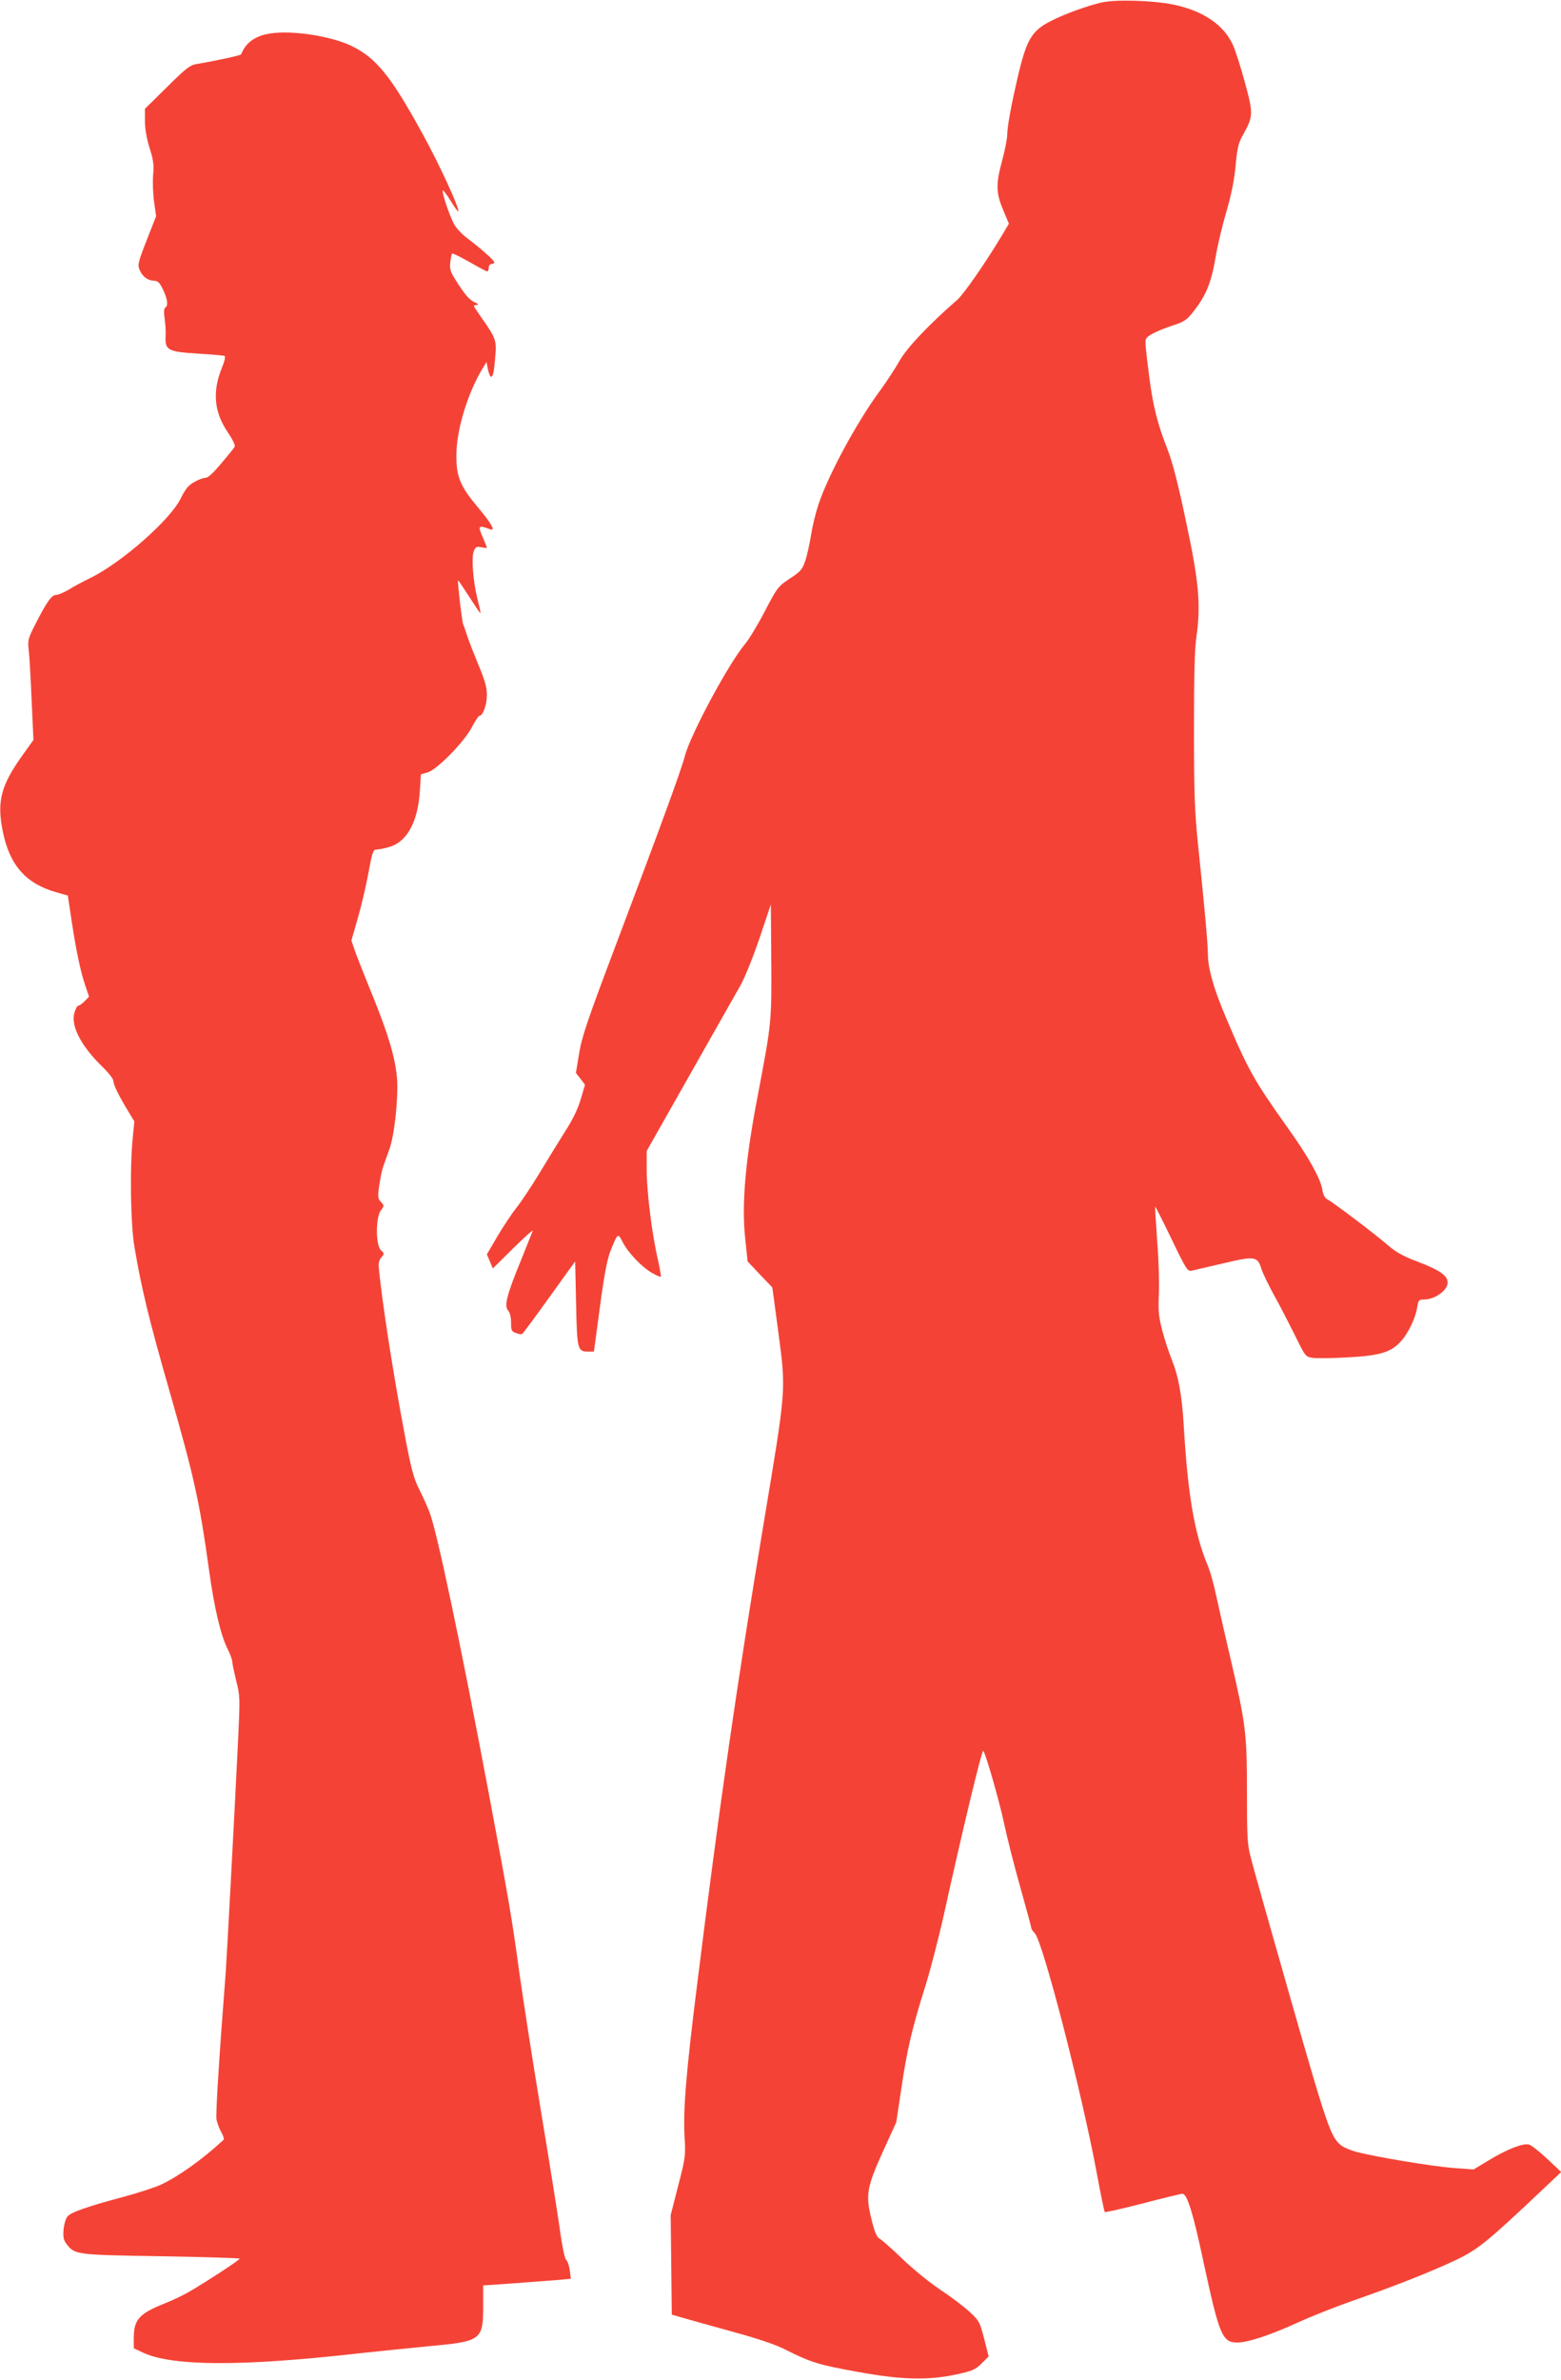
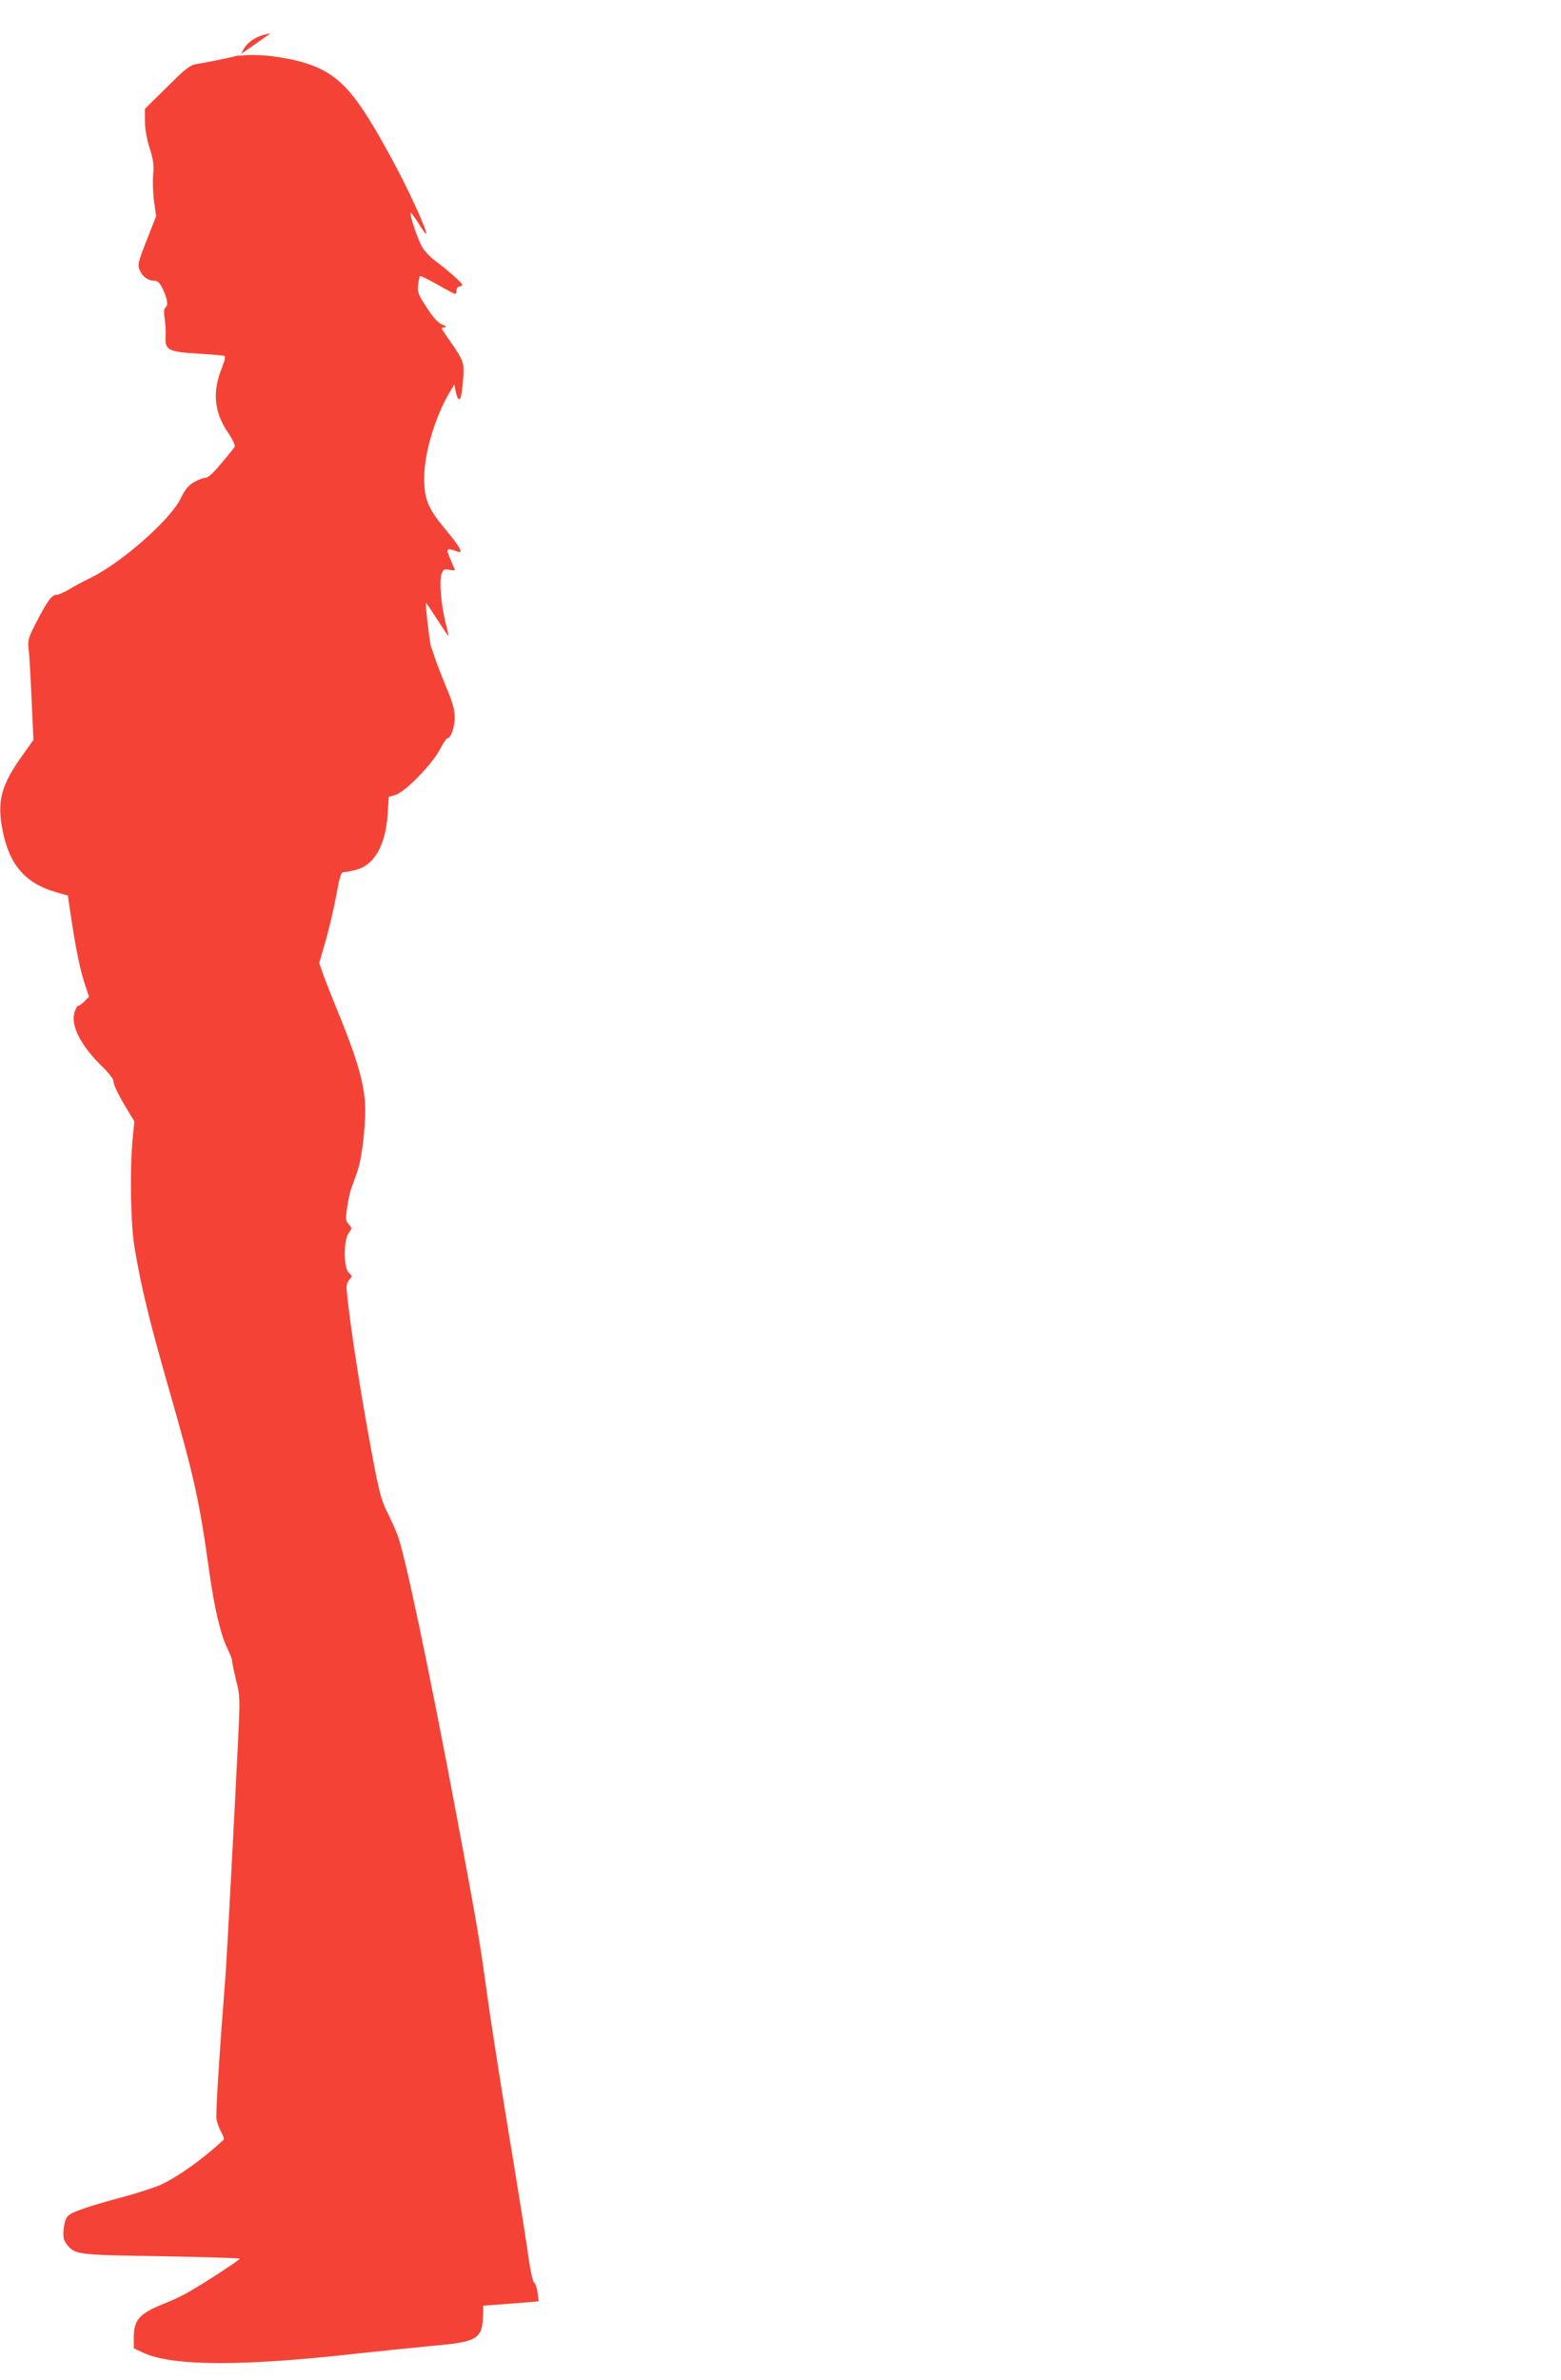
<svg xmlns="http://www.w3.org/2000/svg" version="1.0" width="840pt" height="1280pt" viewBox="0 0 840 1280" preserveAspectRatio="xMidYMid meet">
  <g transform="translate(0,1280) scale(0.1,-0.1)" fill="#f44336" stroke="none">
-     <path d="M5925 12786 c-77 -18 -195 -61 -266 -97 -108 -54 -135 -100 -184 -310 -36 -157 -54 -257 -55 -303 0 -21 -12 -82 -26 -135 -36 -130 -35 -178 4 -270 l31 -74 -36 -61 c-92 -153 -205 -315 -240 -347 -157 -137 -272 -259 -312 -329 -23 -41 -69 -111 -101 -155 -125 -168 -281 -455 -336 -619 -13 -38 -31 -110 -39 -160 -8 -50 -22 -115 -32 -143 -16 -47 -26 -58 -83 -95 -63 -42 -67 -47 -135 -177 -38 -73 -86 -152 -105 -174 -88 -104 -296 -490 -325 -605 -20 -76 -127 -369 -368 -1007 -158 -418 -187 -505 -201 -593 l-17 -103 25 -32 24 -32 -23 -77 c-15 -52 -43 -111 -88 -180 -36 -57 -97 -157 -137 -223 -40 -66 -94 -147 -120 -180 -26 -33 -73 -103 -104 -156 l-56 -96 16 -38 16 -38 110 109 c61 60 108 102 105 94 -3 -8 -32 -80 -64 -160 -76 -185 -91 -244 -69 -269 10 -11 16 -35 16 -65 0 -41 3 -48 26 -56 14 -6 29 -8 34 -5 4 2 70 91 146 197 l139 193 5 -226 c5 -248 8 -259 64 -259 l32 0 32 238 c22 167 39 255 55 298 41 103 42 104 67 54 29 -57 101 -133 157 -166 24 -14 47 -24 49 -21 2 2 -5 44 -16 93 -31 132 -60 362 -60 480 l0 103 231 408 c127 224 249 440 271 478 23 39 69 153 104 255 l62 185 2 -255 c3 -382 3 -374 -70 -760 -69 -356 -90 -595 -70 -782 l13 -123 66 -70 67 -70 33 -246 c41 -313 42 -292 -79 -1019 -143 -858 -239 -1522 -360 -2495 -58 -463 -75 -669 -66 -813 6 -97 4 -110 -35 -260 l-40 -157 3 -267 3 -268 55 -16 c30 -9 150 -42 265 -74 143 -39 236 -70 293 -99 135 -68 178 -81 382 -118 240 -44 380 -48 535 -15 88 19 103 26 137 59 l38 38 -24 95 c-24 92 -26 97 -82 148 -32 29 -102 82 -157 118 -54 36 -144 109 -200 163 -56 54 -112 103 -123 109 -16 9 -27 34 -44 103 -33 133 -26 173 61 366 l72 158 28 186 c31 209 57 319 129 548 27 86 72 260 100 386 98 446 204 885 211 878 13 -14 88 -275 114 -399 14 -67 52 -217 85 -334 33 -117 60 -217 60 -222 0 -4 8 -16 18 -26 43 -43 253 -856 333 -1286 21 -114 41 -211 44 -214 3 -3 95 18 204 46 110 29 206 52 214 52 25 0 57 -103 112 -361 87 -403 102 -439 184 -439 56 0 178 40 328 109 70 32 202 84 293 116 222 77 422 156 555 219 117 56 167 96 458 371 l108 102 -75 71 c-42 39 -86 74 -99 77 -32 8 -119 -26 -216 -85 l-81 -49 -113 8 c-112 9 -413 59 -517 86 -30 8 -66 23 -80 33 -58 44 -76 94 -274 787 -107 374 -204 717 -215 762 -19 72 -21 111 -21 356 0 315 -6 363 -90 723 -28 118 -61 266 -75 329 -13 63 -35 141 -49 172 -68 164 -105 378 -126 744 -10 167 -28 265 -66 360 -14 34 -36 101 -49 150 -20 76 -23 105 -19 197 3 59 -1 188 -9 287 -7 99 -12 182 -11 184 2 2 41 -76 88 -173 78 -163 87 -176 108 -171 13 3 90 21 172 40 169 40 183 38 204 -31 7 -22 37 -84 67 -139 31 -55 81 -153 113 -217 57 -116 57 -116 97 -122 22 -3 108 -2 190 3 172 9 233 28 286 89 39 44 76 123 85 179 6 39 9 43 36 43 59 0 128 49 128 91 0 38 -42 67 -165 114 -76 29 -114 50 -160 90 -68 59 -289 226 -321 243 -14 7 -24 25 -28 51 -10 62 -73 176 -189 338 -180 253 -213 312 -333 597 -63 148 -94 259 -94 330 0 55 -18 255 -53 591 -18 178 -22 271 -22 615 0 294 3 432 13 504 25 174 13 300 -57 626 -42 201 -72 315 -100 387 -51 129 -76 228 -95 373 -23 179 -25 201 -19 217 7 18 60 44 146 73 59 19 74 29 108 73 71 89 99 161 123 309 9 51 33 154 55 228 27 92 43 172 50 249 9 96 15 122 40 166 55 98 56 113 10 281 -22 82 -51 172 -64 201 -49 109 -161 185 -320 218 -110 23 -314 29 -390 11z" />
-     <path d="M1455 12620 c-81 -12 -134 -50 -157 -112 -3 -6 -126 -33 -243 -53 -33 -6 -58 -25 -157 -124 l-118 -116 0 -66 c0 -43 9 -94 25 -145 20 -64 24 -90 19 -144 -3 -36 -1 -101 5 -144 l11 -79 -51 -130 c-46 -117 -49 -132 -38 -158 14 -36 45 -59 79 -59 20 -1 29 -10 48 -49 24 -52 28 -86 11 -96 -7 -5 -8 -25 -3 -59 4 -28 7 -72 5 -97 -3 -72 13 -81 172 -91 73 -4 137 -10 144 -12 8 -3 3 -24 -14 -67 -51 -127 -41 -237 34 -346 25 -37 40 -69 36 -76 -4 -7 -36 -47 -72 -89 -42 -51 -71 -78 -85 -78 -12 0 -39 -10 -61 -23 -31 -17 -48 -38 -73 -89 -57 -115 -315 -342 -482 -425 -41 -20 -96 -49 -121 -65 -25 -15 -56 -28 -67 -28 -24 0 -50 -36 -113 -160 -37 -72 -40 -84 -35 -132 4 -29 11 -151 16 -270 l10 -218 -55 -77 c-120 -166 -143 -253 -110 -415 37 -183 125 -282 290 -328 l60 -17 21 -140 c25 -163 48 -273 75 -350 l18 -54 -24 -25 c-13 -13 -29 -24 -34 -24 -6 0 -15 -18 -21 -39 -19 -71 37 -178 150 -288 33 -32 60 -66 60 -76 0 -21 27 -77 78 -161 l35 -58 -9 -92 c-16 -160 -11 -468 10 -586 38 -224 79 -392 186 -765 135 -471 163 -596 215 -971 28 -202 63 -351 100 -424 14 -27 25 -58 25 -68 0 -10 10 -56 21 -103 21 -81 21 -91 10 -324 -23 -468 -61 -1171 -66 -1240 -35 -448 -55 -766 -50 -795 4 -19 15 -50 26 -69 11 -19 16 -37 12 -41 -114 -105 -241 -196 -337 -241 -33 -15 -122 -44 -196 -64 -198 -53 -285 -83 -306 -106 -10 -11 -19 -41 -22 -72 -3 -43 0 -57 19 -81 42 -53 53 -55 508 -62 231 -4 421 -10 421 -13 0 -7 -179 -124 -267 -175 -33 -20 -96 -50 -140 -67 -134 -54 -163 -86 -163 -184 l0 -56 53 -25 c159 -72 533 -73 1152 -3 99 11 271 28 381 39 285 26 294 32 294 218 l0 109 173 12 c94 7 201 15 236 18 l63 6 -6 45 c-3 25 -12 50 -19 56 -8 6 -23 78 -36 176 -13 91 -59 378 -102 637 -43 260 -94 589 -114 730 -40 295 -56 388 -165 968 -149 793 -280 1415 -319 1512 -11 29 -36 84 -55 122 -29 57 -43 108 -76 283 -64 336 -126 736 -142 915 -2 19 4 39 15 51 16 18 16 20 -3 37 -29 26 -29 178 0 215 18 24 18 25 0 45 -17 18 -18 27 -9 90 6 39 15 84 21 100 6 17 21 59 34 95 28 79 49 285 40 385 -10 108 -46 230 -131 440 -43 105 -86 214 -96 243 l-18 53 35 122 c19 67 45 177 57 244 19 104 25 123 40 123 10 0 39 5 64 12 100 25 160 130 172 298 l6 95 35 10 c51 14 197 163 239 243 18 34 36 62 41 62 19 0 40 60 40 112 0 40 -11 80 -46 163 -25 61 -52 130 -60 155 -8 25 -17 52 -21 60 -7 15 -32 233 -28 238 1 2 28 -38 60 -88 32 -50 59 -90 60 -88 2 2 -5 35 -15 73 -24 96 -34 223 -21 259 10 25 15 28 41 22 17 -3 30 -4 30 -2 0 3 -9 25 -20 51 -30 69 -28 72 38 48 31 -12 6 33 -67 119 -96 115 -117 165 -115 288 2 131 60 321 136 450 l26 43 7 -37 c4 -20 11 -38 15 -41 12 -7 18 18 25 106 8 86 3 101 -71 206 -24 34 -44 64 -44 67 0 3 8 6 18 6 10 1 3 7 -15 15 -23 9 -49 38 -84 92 -46 70 -50 82 -46 121 3 24 7 45 10 48 3 3 44 -18 93 -45 48 -28 92 -51 96 -51 4 0 8 9 8 20 0 11 7 20 15 20 8 0 15 4 15 9 0 10 -75 77 -150 133 -25 19 -55 51 -67 73 -23 42 -68 174 -60 181 2 2 21 -23 42 -56 20 -34 39 -59 41 -57 10 10 -102 254 -192 417 -172 314 -252 412 -389 476 -111 51 -314 82 -430 64z" />
+     <path d="M1455 12620 c-81 -12 -134 -50 -157 -112 -3 -6 -126 -33 -243 -53 -33 -6 -58 -25 -157 -124 l-118 -116 0 -66 c0 -43 9 -94 25 -145 20 -64 24 -90 19 -144 -3 -36 -1 -101 5 -144 l11 -79 -51 -130 c-46 -117 -49 -132 -38 -158 14 -36 45 -59 79 -59 20 -1 29 -10 48 -49 24 -52 28 -86 11 -96 -7 -5 -8 -25 -3 -59 4 -28 7 -72 5 -97 -3 -72 13 -81 172 -91 73 -4 137 -10 144 -12 8 -3 3 -24 -14 -67 -51 -127 -41 -237 34 -346 25 -37 40 -69 36 -76 -4 -7 -36 -47 -72 -89 -42 -51 -71 -78 -85 -78 -12 0 -39 -10 -61 -23 -31 -17 -48 -38 -73 -89 -57 -115 -315 -342 -482 -425 -41 -20 -96 -49 -121 -65 -25 -15 -56 -28 -67 -28 -24 0 -50 -36 -113 -160 -37 -72 -40 -84 -35 -132 4 -29 11 -151 16 -270 l10 -218 -55 -77 c-120 -166 -143 -253 -110 -415 37 -183 125 -282 290 -328 l60 -17 21 -140 c25 -163 48 -273 75 -350 l18 -54 -24 -25 c-13 -13 -29 -24 -34 -24 -6 0 -15 -18 -21 -39 -19 -71 37 -178 150 -288 33 -32 60 -66 60 -76 0 -21 27 -77 78 -161 l35 -58 -9 -92 c-16 -160 -11 -468 10 -586 38 -224 79 -392 186 -765 135 -471 163 -596 215 -971 28 -202 63 -351 100 -424 14 -27 25 -58 25 -68 0 -10 10 -56 21 -103 21 -81 21 -91 10 -324 -23 -468 -61 -1171 -66 -1240 -35 -448 -55 -766 -50 -795 4 -19 15 -50 26 -69 11 -19 16 -37 12 -41 -114 -105 -241 -196 -337 -241 -33 -15 -122 -44 -196 -64 -198 -53 -285 -83 -306 -106 -10 -11 -19 -41 -22 -72 -3 -43 0 -57 19 -81 42 -53 53 -55 508 -62 231 -4 421 -10 421 -13 0 -7 -179 -124 -267 -175 -33 -20 -96 -50 -140 -67 -134 -54 -163 -86 -163 -184 l0 -56 53 -25 c159 -72 533 -73 1152 -3 99 11 271 28 381 39 285 26 294 32 294 218 c94 7 201 15 236 18 l63 6 -6 45 c-3 25 -12 50 -19 56 -8 6 -23 78 -36 176 -13 91 -59 378 -102 637 -43 260 -94 589 -114 730 -40 295 -56 388 -165 968 -149 793 -280 1415 -319 1512 -11 29 -36 84 -55 122 -29 57 -43 108 -76 283 -64 336 -126 736 -142 915 -2 19 4 39 15 51 16 18 16 20 -3 37 -29 26 -29 178 0 215 18 24 18 25 0 45 -17 18 -18 27 -9 90 6 39 15 84 21 100 6 17 21 59 34 95 28 79 49 285 40 385 -10 108 -46 230 -131 440 -43 105 -86 214 -96 243 l-18 53 35 122 c19 67 45 177 57 244 19 104 25 123 40 123 10 0 39 5 64 12 100 25 160 130 172 298 l6 95 35 10 c51 14 197 163 239 243 18 34 36 62 41 62 19 0 40 60 40 112 0 40 -11 80 -46 163 -25 61 -52 130 -60 155 -8 25 -17 52 -21 60 -7 15 -32 233 -28 238 1 2 28 -38 60 -88 32 -50 59 -90 60 -88 2 2 -5 35 -15 73 -24 96 -34 223 -21 259 10 25 15 28 41 22 17 -3 30 -4 30 -2 0 3 -9 25 -20 51 -30 69 -28 72 38 48 31 -12 6 33 -67 119 -96 115 -117 165 -115 288 2 131 60 321 136 450 l26 43 7 -37 c4 -20 11 -38 15 -41 12 -7 18 18 25 106 8 86 3 101 -71 206 -24 34 -44 64 -44 67 0 3 8 6 18 6 10 1 3 7 -15 15 -23 9 -49 38 -84 92 -46 70 -50 82 -46 121 3 24 7 45 10 48 3 3 44 -18 93 -45 48 -28 92 -51 96 -51 4 0 8 9 8 20 0 11 7 20 15 20 8 0 15 4 15 9 0 10 -75 77 -150 133 -25 19 -55 51 -67 73 -23 42 -68 174 -60 181 2 2 21 -23 42 -56 20 -34 39 -59 41 -57 10 10 -102 254 -192 417 -172 314 -252 412 -389 476 -111 51 -314 82 -430 64z" />
  </g>
</svg>